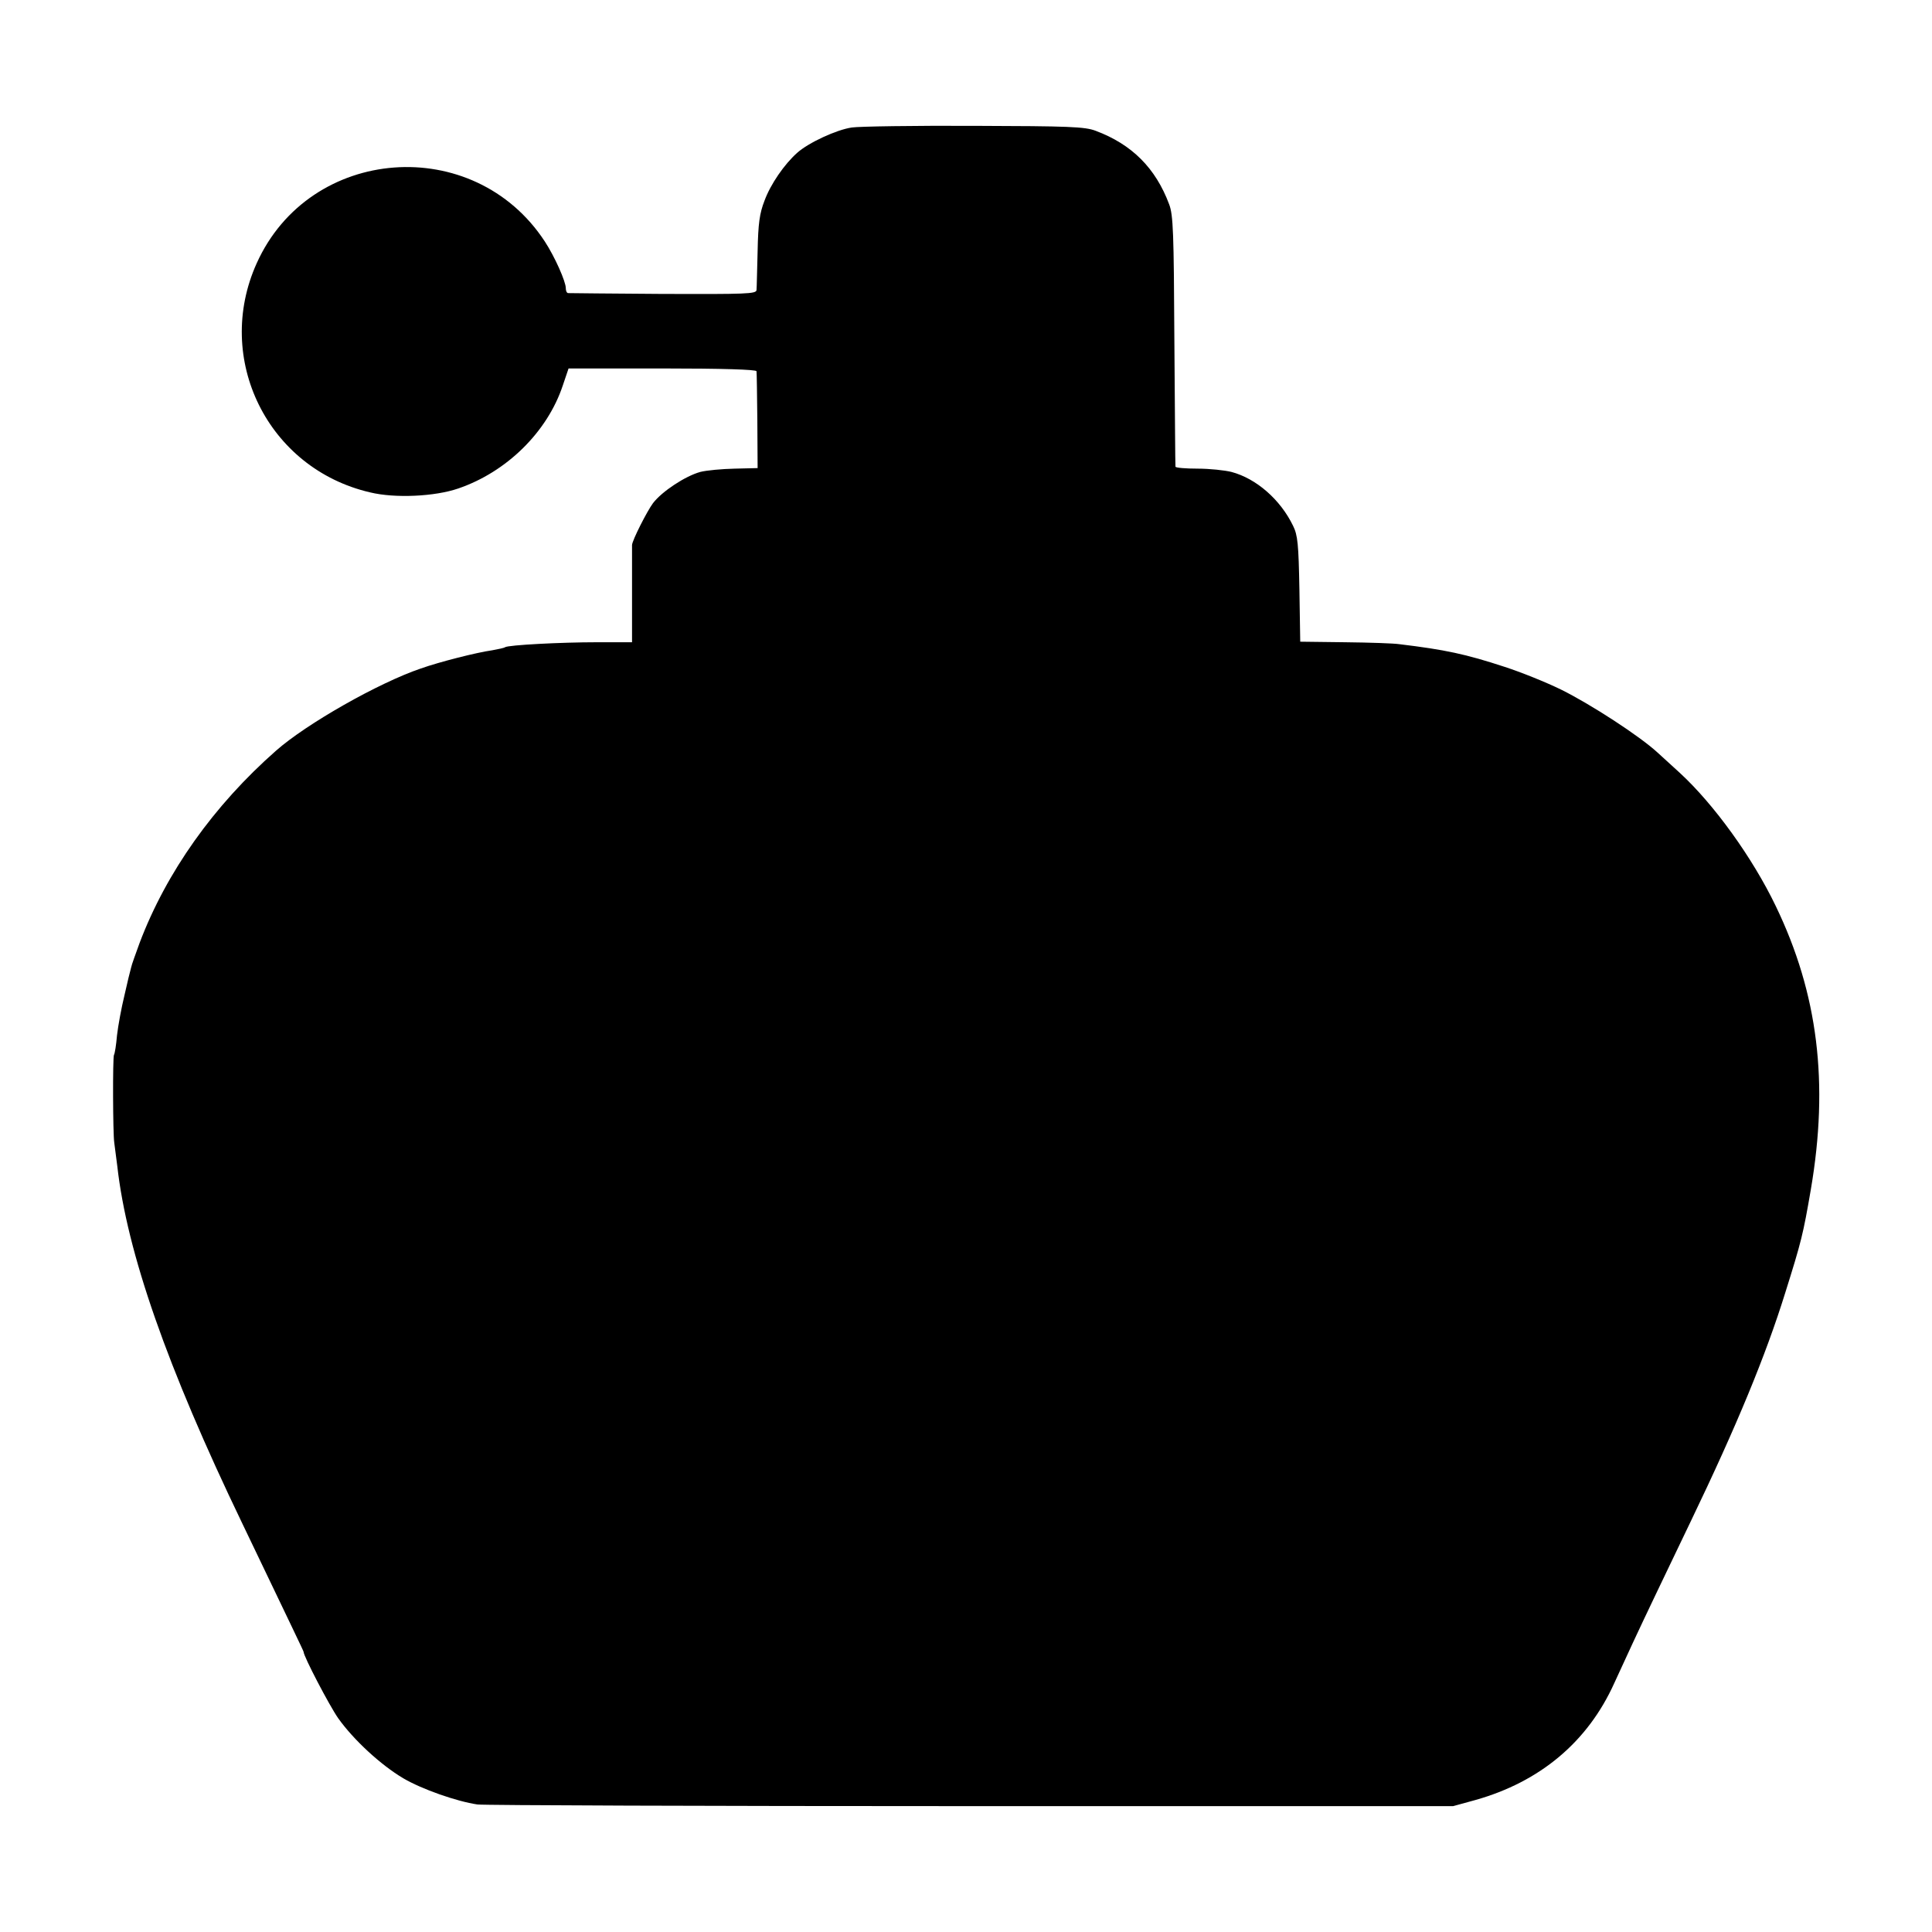
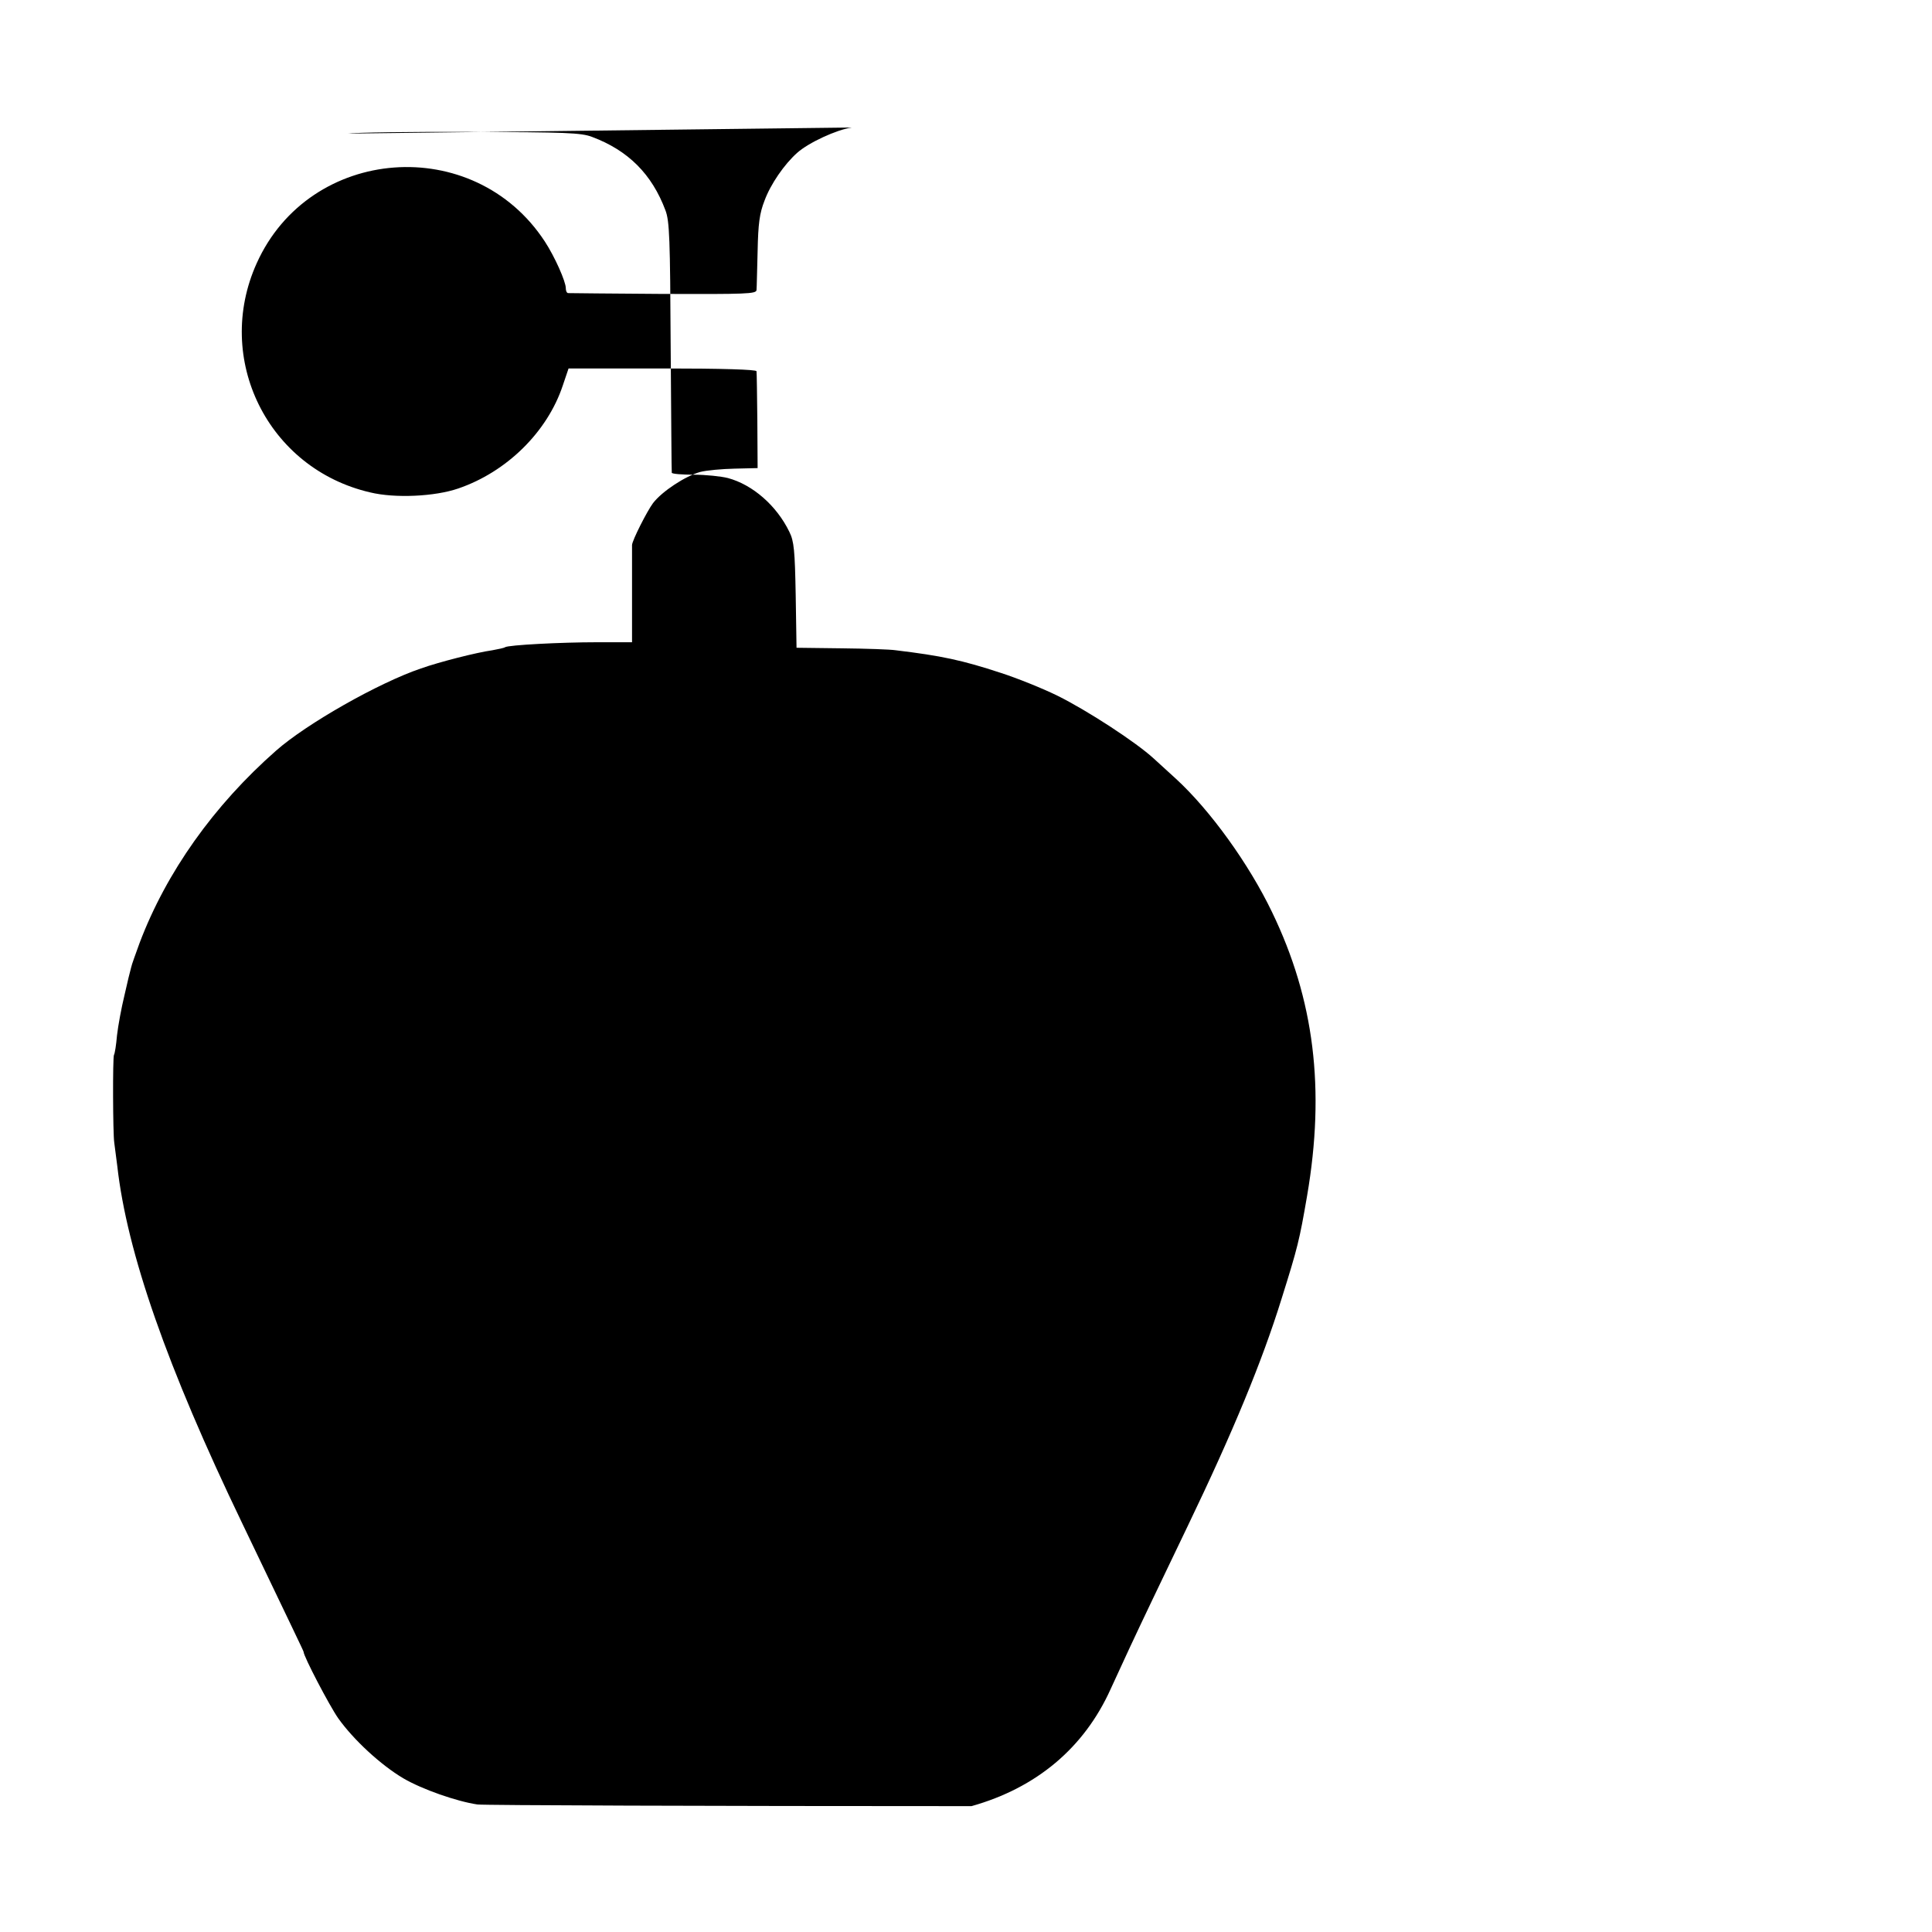
<svg xmlns="http://www.w3.org/2000/svg" version="1.0" width="700pt" height="700pt" viewBox="0 0 700 700" preserveAspectRatio="xMidYMid meet">
  <g transform="translate(0,700) scale(0.1,-0.1)" fill="#000000" stroke="none">
-     <path d="M3086 6538 c-55 -8 -157 -55 -198 -92 -46 -41 -96 -113 -118 -173 -18 -46 -23 -83 -25 -183 -2 -69 -3 -132 -4 -141 -1 -14 -38 -15 -338 -14 -186 1 -341 3 -345 3 -5 1 -8 9 -8 18 0 24 -40 114 -76 169 -257 393 -852 348 -1044 -79 -156 -346 40 -744 411 -830 90 -22 235 -15 319 14 176 60 323 205 379 373 l21 62 340 0 c219 0 340 -4 341 -10 1 -5 2 -87 3 -180 l1 -171 -83 -2 c-45 -1 -102 -6 -125 -12 -54 -15 -138 -70 -171 -113 -21 -28 -76 -136 -76 -152 0 -3 0 -83 0 -178 l0 -174 -127 0 c-131 0 -321 -10 -333 -18 -4 -3 -25 -7 -46 -11 -57 -8 -191 -42 -259 -66 -153 -52 -414 -200 -525 -298 -226 -199 -397 -440 -494 -696 -14 -39 -29 -79 -31 -90 -3 -10 -14 -55 -24 -100 -11 -45 -23 -110 -27 -145 -3 -35 -8 -67 -11 -71 -5 -9 -4 -286 1 -318 2 -14 7 -52 11 -85 35 -312 180 -728 453 -1295 181 -378 222 -462 222 -465 0 -16 93 -194 125 -240 56 -79 155 -170 236 -218 68 -40 194 -84 269 -95 25 -3 830 -6 1790 -6 l1745 0 80 22 c235 66 408 211 504 424 48 105 86 187 151 323 34 72 92 191 127 265 166 345 271 600 341 825 59 188 65 212 93 375 66 386 26 710 -127 1027 -84 175 -224 369 -348 483 -21 19 -57 52 -80 73 -65 60 -242 175 -349 228 -55 27 -147 64 -206 83 -140 46 -215 62 -381 82 -19 3 -107 6 -197 7 l-162 2 -3 190 c-3 163 -6 196 -23 230 -46 95 -133 171 -223 195 -24 6 -79 12 -123 12 -43 0 -79 3 -80 7 -1 3 -2 209 -4 456 -2 392 -4 456 -19 495 -49 131 -135 217 -266 266 -39 15 -97 17 -440 18 -217 1 -417 -2 -444 -6z" />
+     <path d="M3086 6538 c-55 -8 -157 -55 -198 -92 -46 -41 -96 -113 -118 -173 -18 -46 -23 -83 -25 -183 -2 -69 -3 -132 -4 -141 -1 -14 -38 -15 -338 -14 -186 1 -341 3 -345 3 -5 1 -8 9 -8 18 0 24 -40 114 -76 169 -257 393 -852 348 -1044 -79 -156 -346 40 -744 411 -830 90 -22 235 -15 319 14 176 60 323 205 379 373 l21 62 340 0 c219 0 340 -4 341 -10 1 -5 2 -87 3 -180 l1 -171 -83 -2 c-45 -1 -102 -6 -125 -12 -54 -15 -138 -70 -171 -113 -21 -28 -76 -136 -76 -152 0 -3 0 -83 0 -178 l0 -174 -127 0 c-131 0 -321 -10 -333 -18 -4 -3 -25 -7 -46 -11 -57 -8 -191 -42 -259 -66 -153 -52 -414 -200 -525 -298 -226 -199 -397 -440 -494 -696 -14 -39 -29 -79 -31 -90 -3 -10 -14 -55 -24 -100 -11 -45 -23 -110 -27 -145 -3 -35 -8 -67 -11 -71 -5 -9 -4 -286 1 -318 2 -14 7 -52 11 -85 35 -312 180 -728 453 -1295 181 -378 222 -462 222 -465 0 -16 93 -194 125 -240 56 -79 155 -170 236 -218 68 -40 194 -84 269 -95 25 -3 830 -6 1790 -6 c235 66 408 211 504 424 48 105 86 187 151 323 34 72 92 191 127 265 166 345 271 600 341 825 59 188 65 212 93 375 66 386 26 710 -127 1027 -84 175 -224 369 -348 483 -21 19 -57 52 -80 73 -65 60 -242 175 -349 228 -55 27 -147 64 -206 83 -140 46 -215 62 -381 82 -19 3 -107 6 -197 7 l-162 2 -3 190 c-3 163 -6 196 -23 230 -46 95 -133 171 -223 195 -24 6 -79 12 -123 12 -43 0 -79 3 -80 7 -1 3 -2 209 -4 456 -2 392 -4 456 -19 495 -49 131 -135 217 -266 266 -39 15 -97 17 -440 18 -217 1 -417 -2 -444 -6z" />
  </g>
</svg>